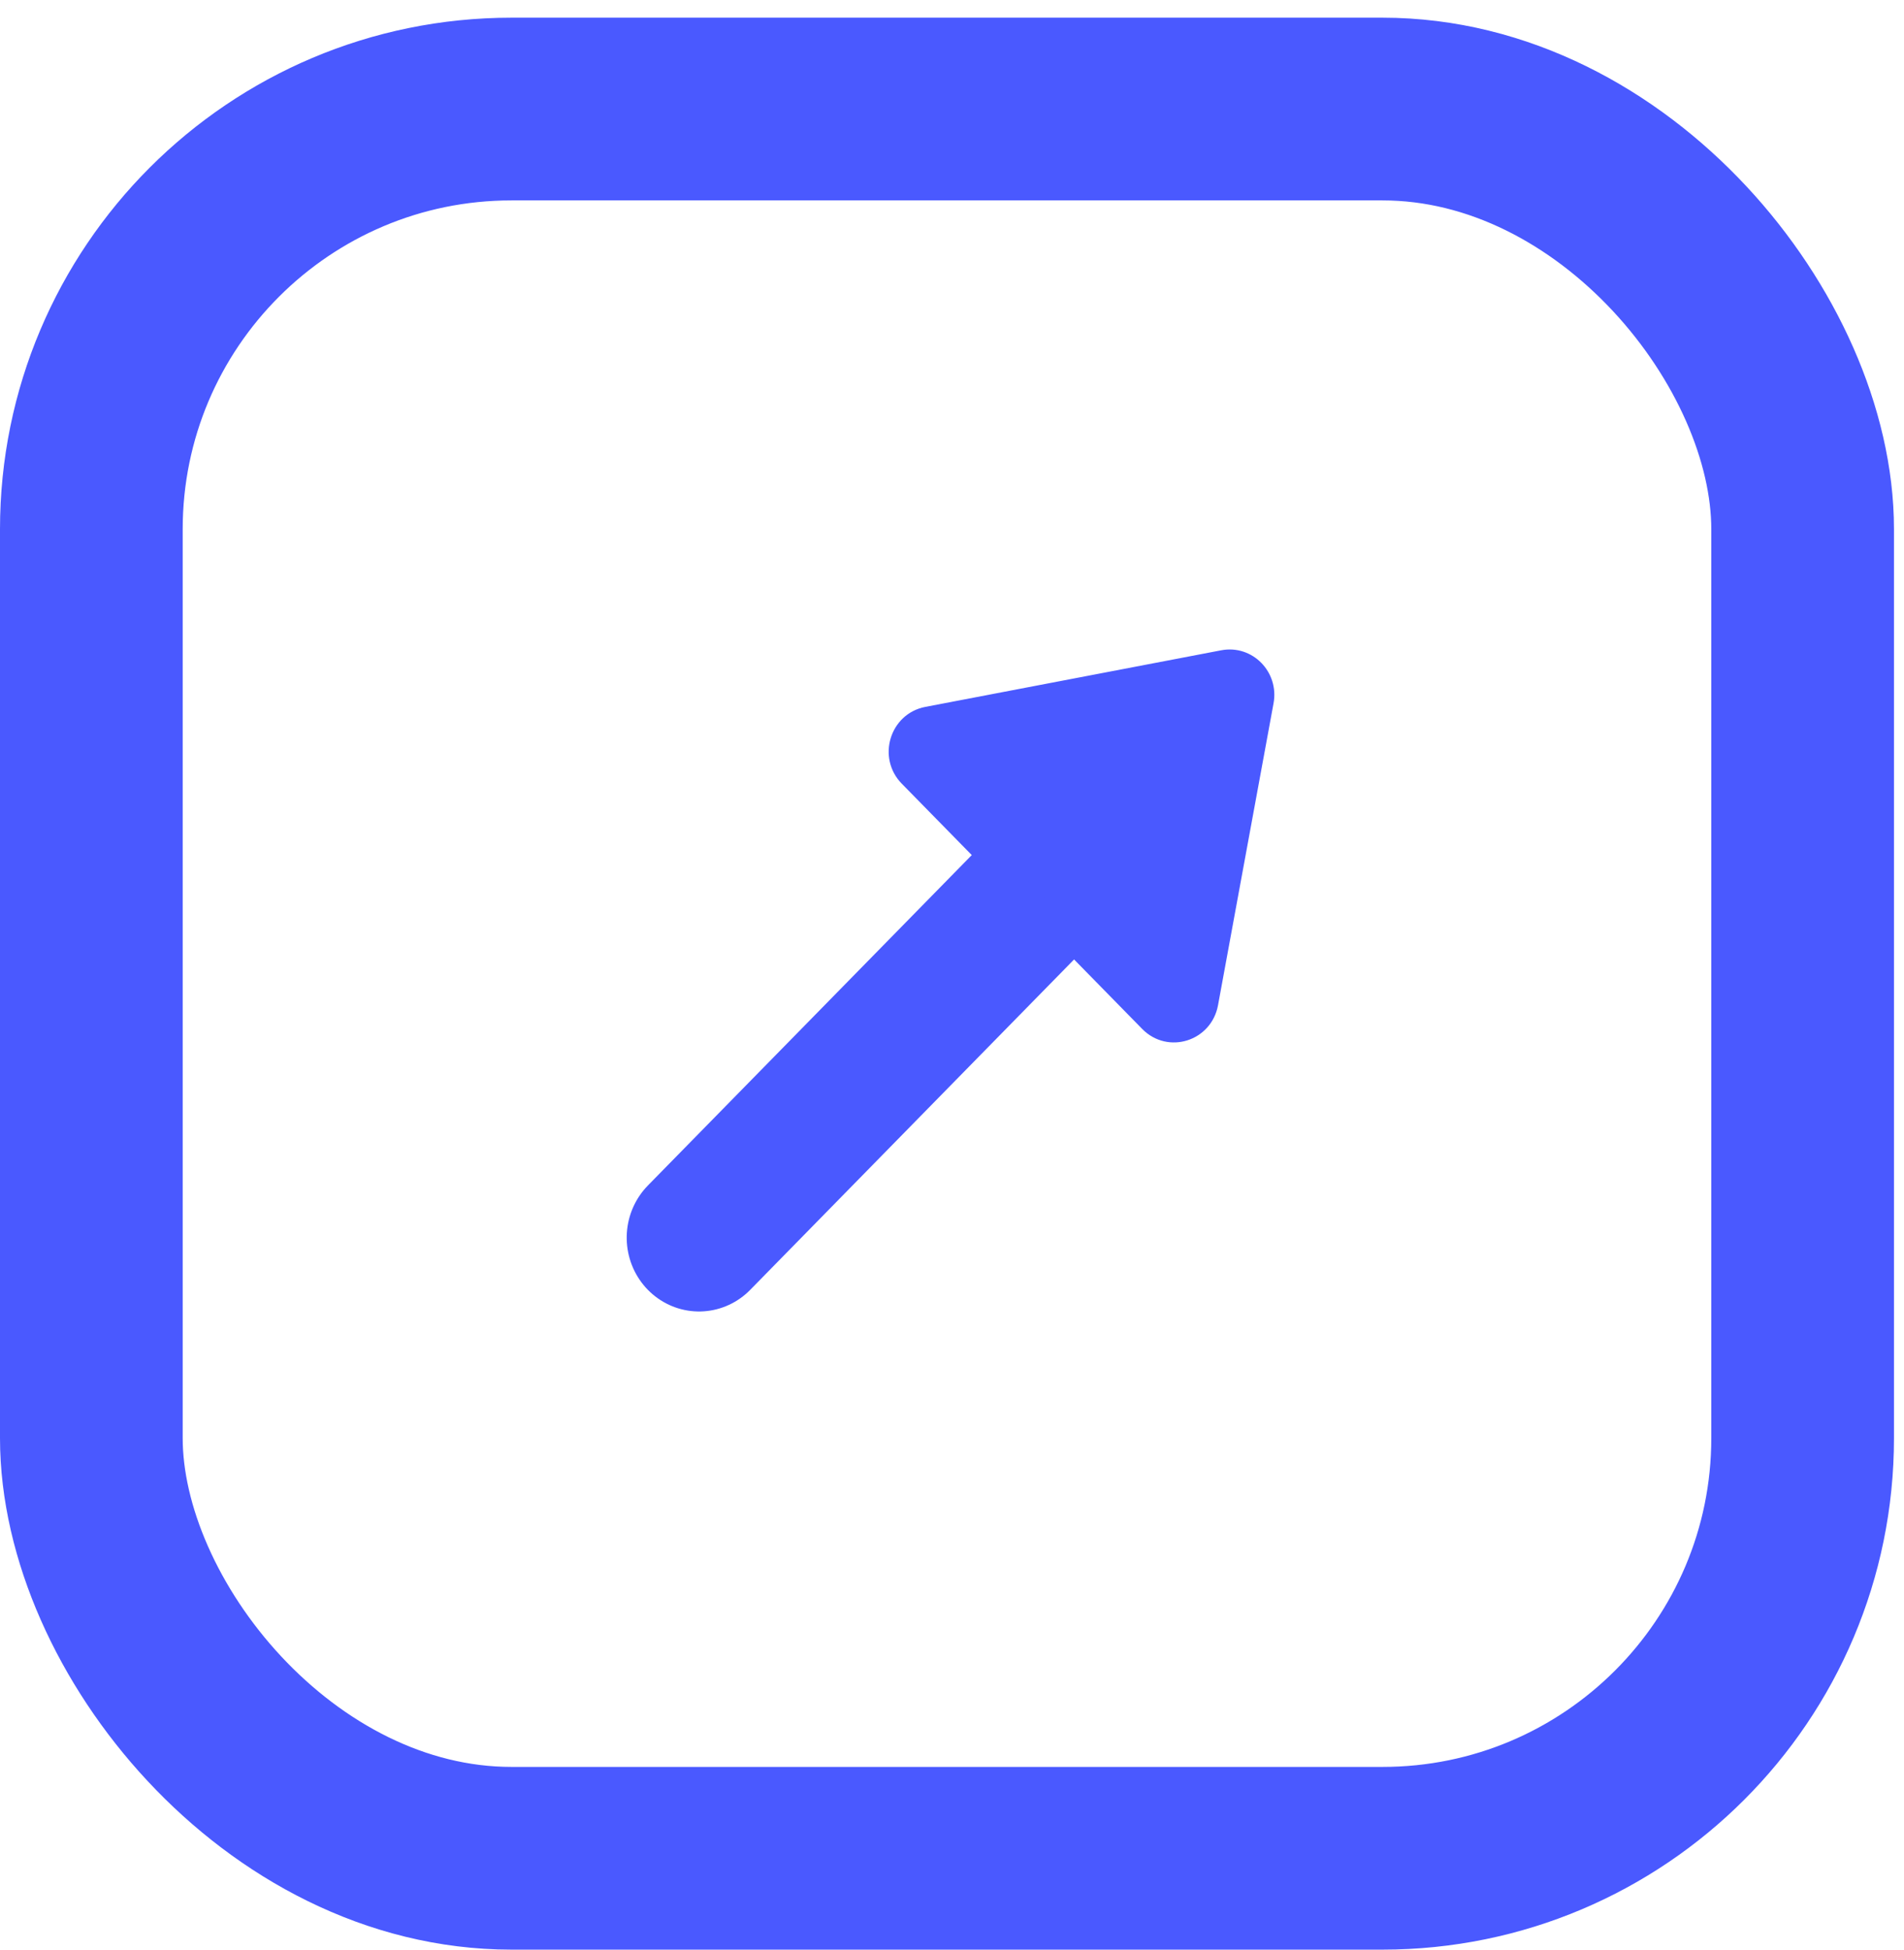
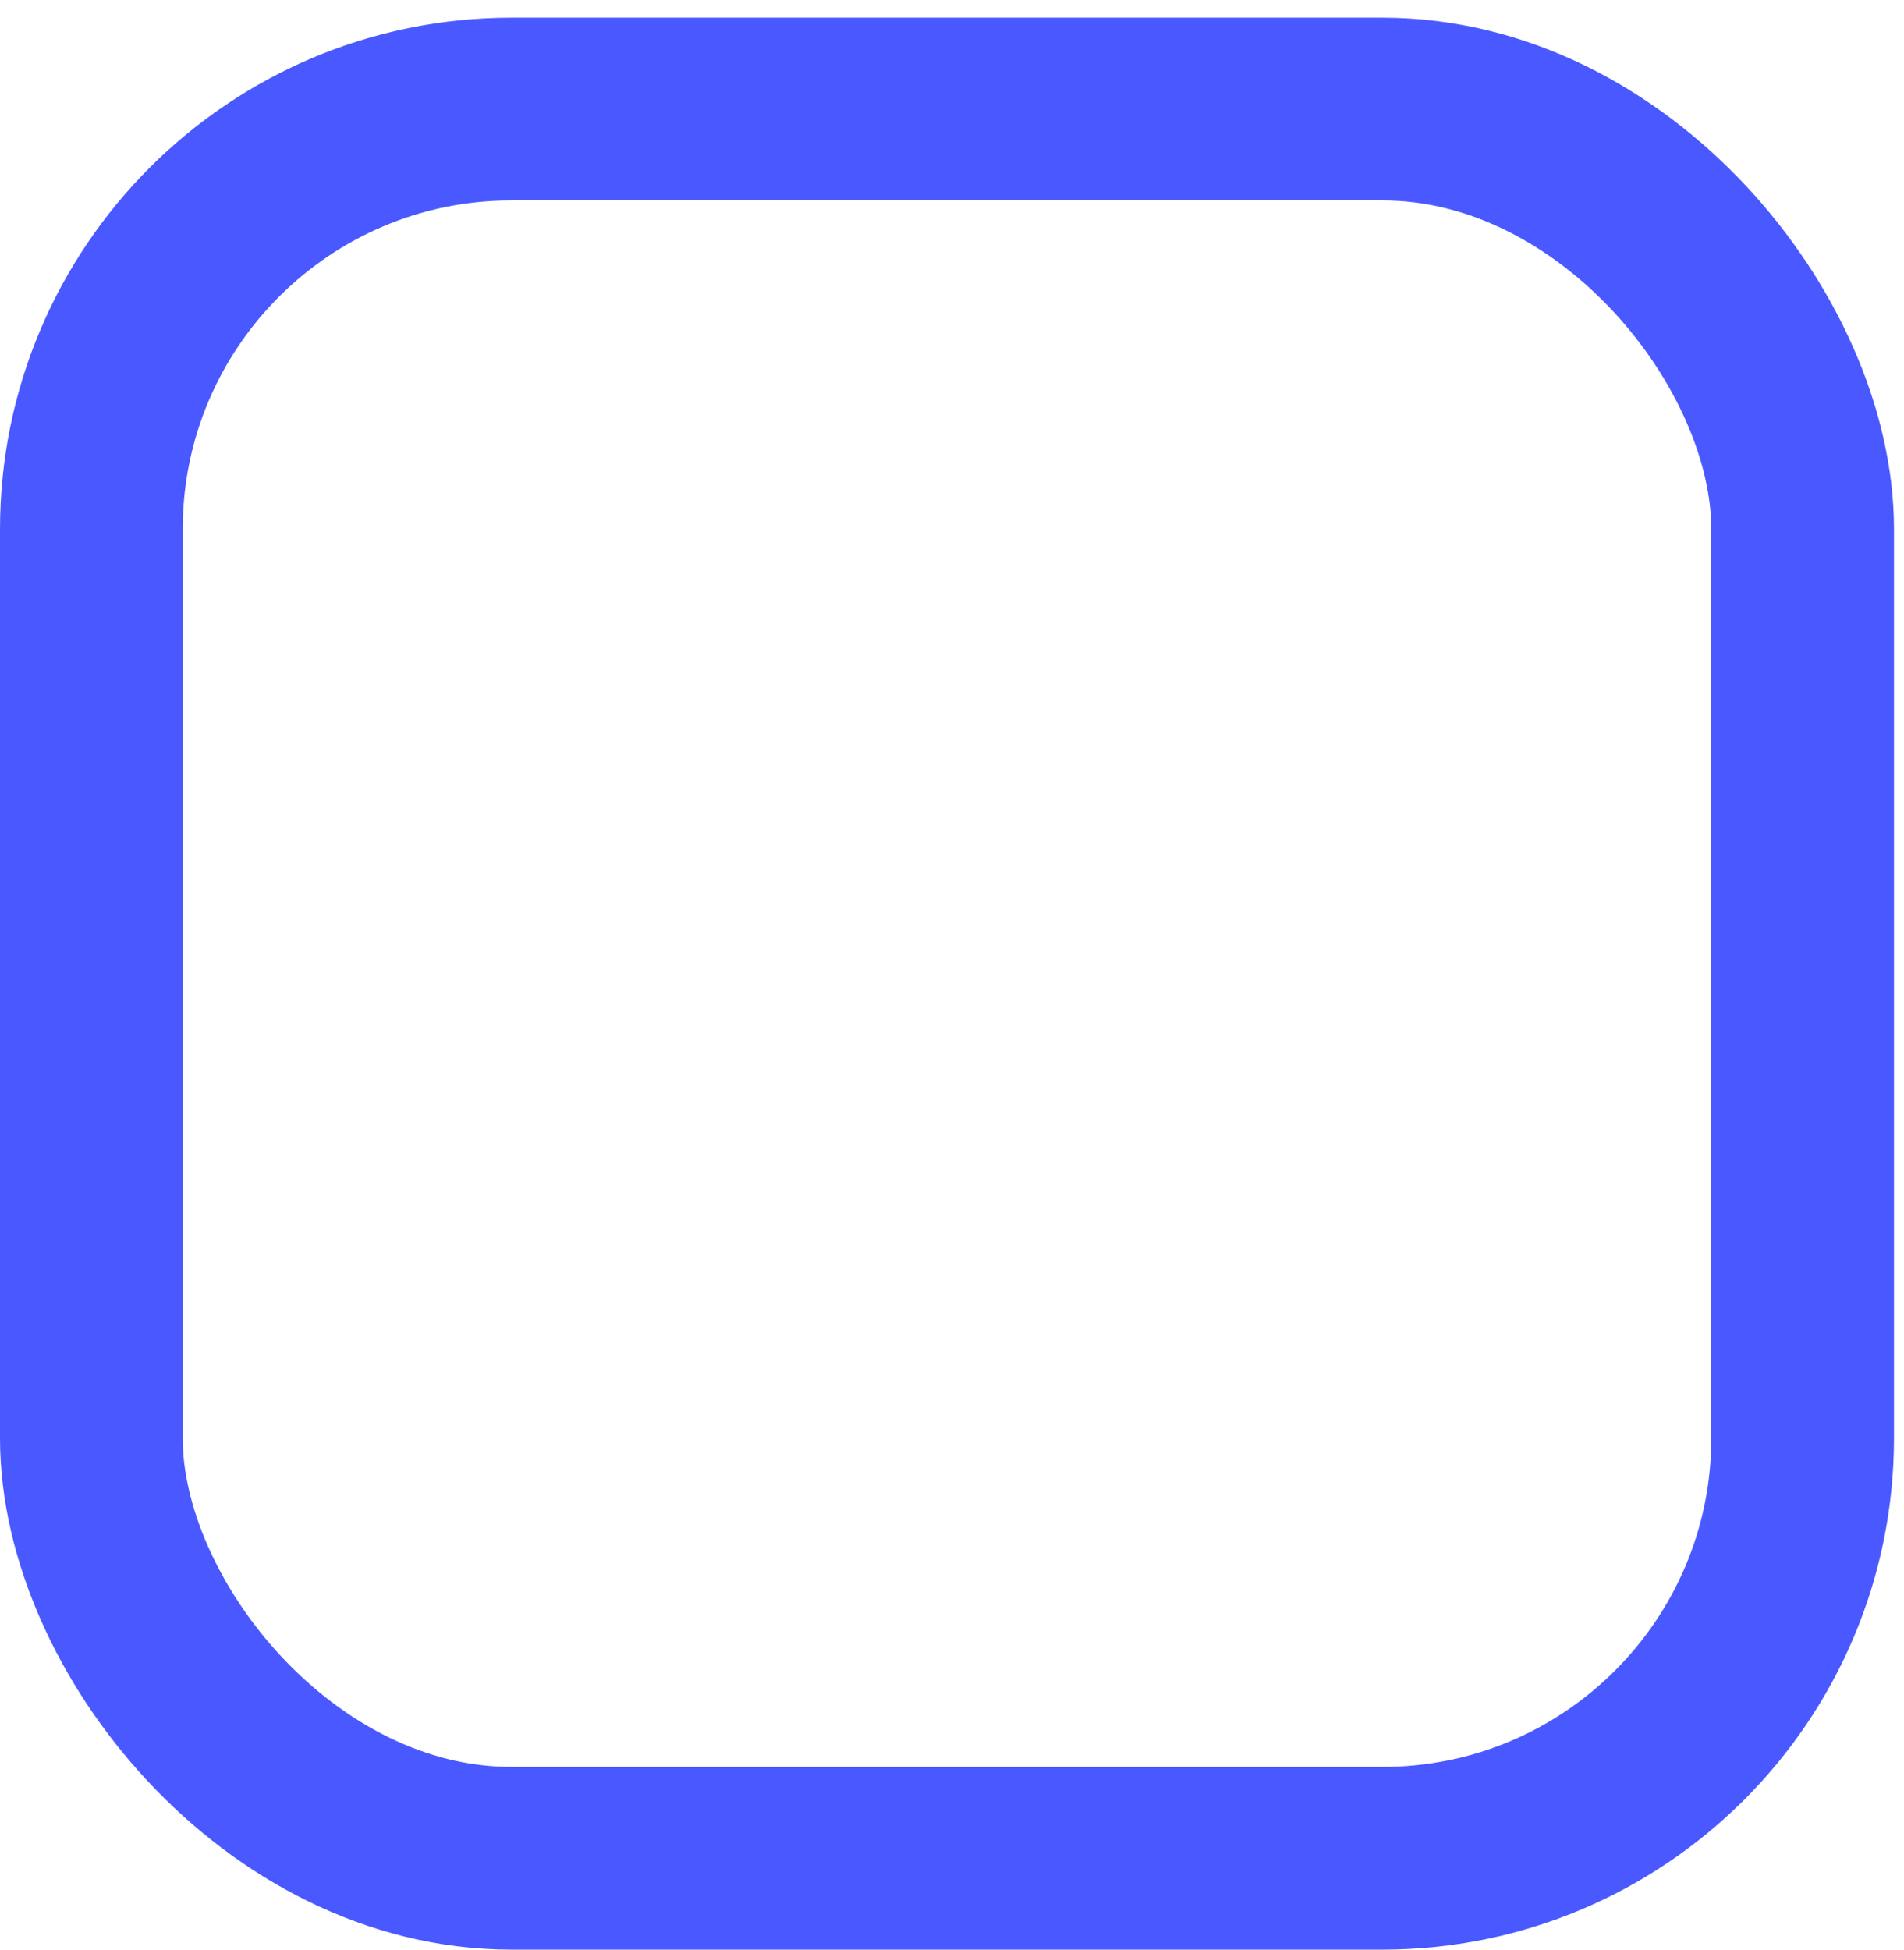
<svg xmlns="http://www.w3.org/2000/svg" width="42" height="43" viewBox="0 0 42 43" fill="none">
  <rect x="2.015" y="2.405" width="37.749" height="38.58" rx="9.268" stroke="#4A59FF" stroke-width="4.03" />
-   <line x1="1.612" y1="-1.612" x2="13.009" y2="-1.612" transform="matrix(-0.7 0.714 -0.7 -0.714 23.398 16.858)" stroke="#4A59FF" stroke-width="3.224" stroke-linecap="round" />
-   <path d="M20.454 15.829L20.454 15.829C19.865 15.943 19.64 16.682 20.064 17.114L25.37 22.526C25.794 22.958 26.519 22.73 26.63 22.128L27.855 15.467L27.855 15.467C27.952 14.941 27.501 14.481 26.985 14.58L26.985 14.58L20.454 15.829Z" fill="#4A59FF" stroke="#4A59FF" stroke-width="0.484" />
</svg>